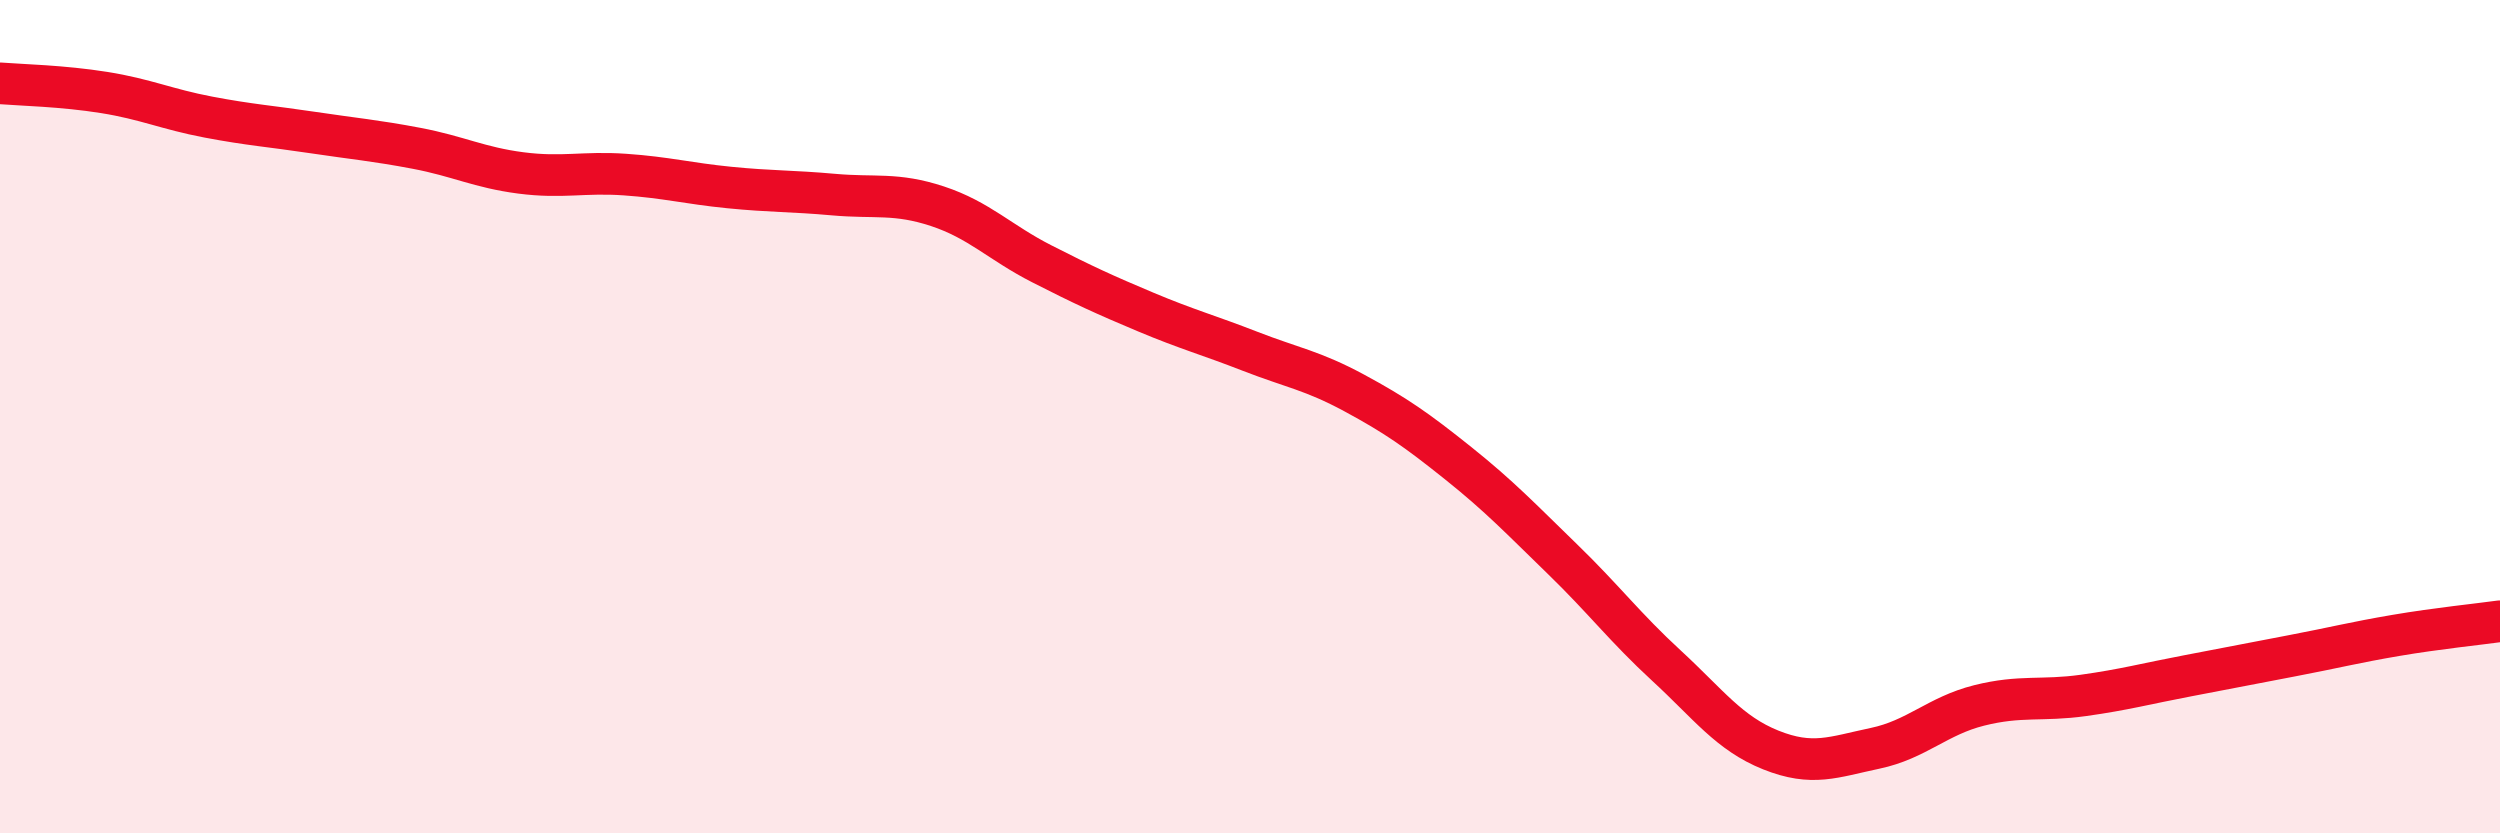
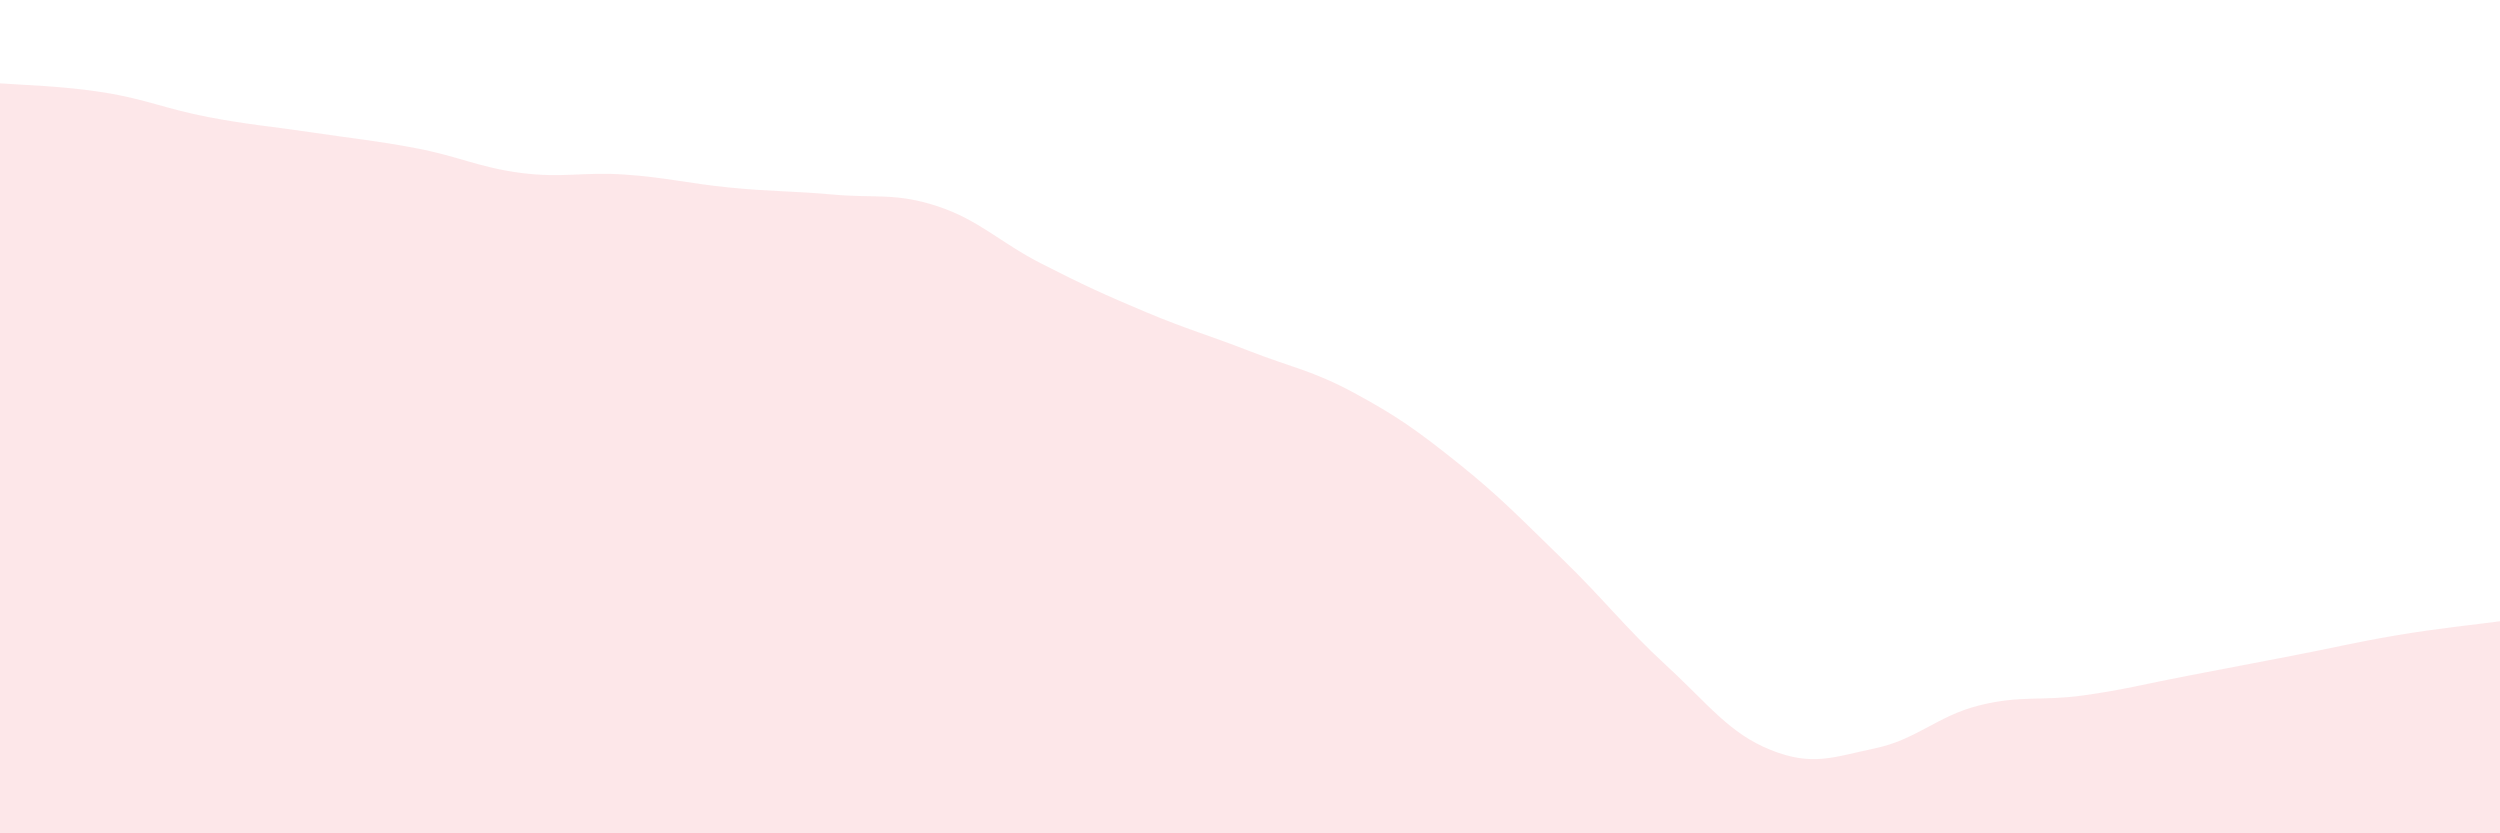
<svg xmlns="http://www.w3.org/2000/svg" width="60" height="20" viewBox="0 0 60 20">
  <path d="M 0,2 C 0.5,2.04 1.5,2.06 2.5,2.22 C 3.5,2.38 4,2.62 5,2.81 C 6,3 6.5,3.03 7.5,3.18 C 8.5,3.33 9,3.37 10,3.56 C 11,3.75 11.5,4.02 12.5,4.15 C 13.5,4.28 14,4.12 15,4.19 C 16,4.26 16.5,4.4 17.5,4.5 C 18.5,4.6 19,4.58 20,4.67 C 21,4.76 21.5,4.62 22.5,4.95 C 23.5,5.28 24,5.82 25,6.33 C 26,6.84 26.5,7.07 27.5,7.49 C 28.5,7.91 29,8.04 30,8.43 C 31,8.82 31.5,8.89 32.5,9.43 C 33.5,9.97 34,10.32 35,11.12 C 36,11.92 36.5,12.45 37.5,13.42 C 38.5,14.39 39,15.06 40,15.98 C 41,16.9 41.5,17.6 42.5,18 C 43.5,18.4 44,18.17 45,17.96 C 46,17.75 46.5,17.18 47.5,16.93 C 48.5,16.68 49,16.83 50,16.69 C 51,16.55 51.5,16.41 52.5,16.22 C 53.5,16.03 54,15.93 55,15.74 C 56,15.55 56.5,15.42 57.5,15.25 C 58.5,15.08 59.5,14.98 60,14.91L60 20L0 20Z" fill="#EB0A25" opacity="0.1" stroke-linecap="round" stroke-linejoin="round" />
-   <path d="M 0,2 C 0.5,2.04 1.5,2.06 2.5,2.22 C 3.5,2.38 4,2.62 5,2.81 C 6,3 6.5,3.03 7.5,3.18 C 8.5,3.33 9,3.37 10,3.56 C 11,3.75 11.5,4.02 12.5,4.15 C 13.5,4.28 14,4.12 15,4.19 C 16,4.26 16.5,4.4 17.5,4.5 C 18.5,4.6 19,4.58 20,4.67 C 21,4.76 21.5,4.62 22.5,4.95 C 23.5,5.28 24,5.82 25,6.33 C 26,6.84 26.5,7.07 27.5,7.49 C 28.5,7.91 29,8.04 30,8.43 C 31,8.82 31.5,8.89 32.5,9.43 C 33.5,9.97 34,10.32 35,11.12 C 36,11.92 36.5,12.45 37.5,13.42 C 38.5,14.39 39,15.06 40,15.98 C 41,16.9 41.5,17.6 42.5,18 C 43.5,18.4 44,18.17 45,17.96 C 46,17.75 46.5,17.18 47.5,16.93 C 48.5,16.68 49,16.83 50,16.69 C 51,16.55 51.5,16.41 52.5,16.22 C 53.5,16.03 54,15.93 55,15.74 C 56,15.55 56.5,15.42 57.5,15.25 C 58.5,15.08 59.5,14.98 60,14.91" stroke="#EB0A25" stroke-width="1" fill="none" stroke-linecap="round" stroke-linejoin="round" />
</svg>